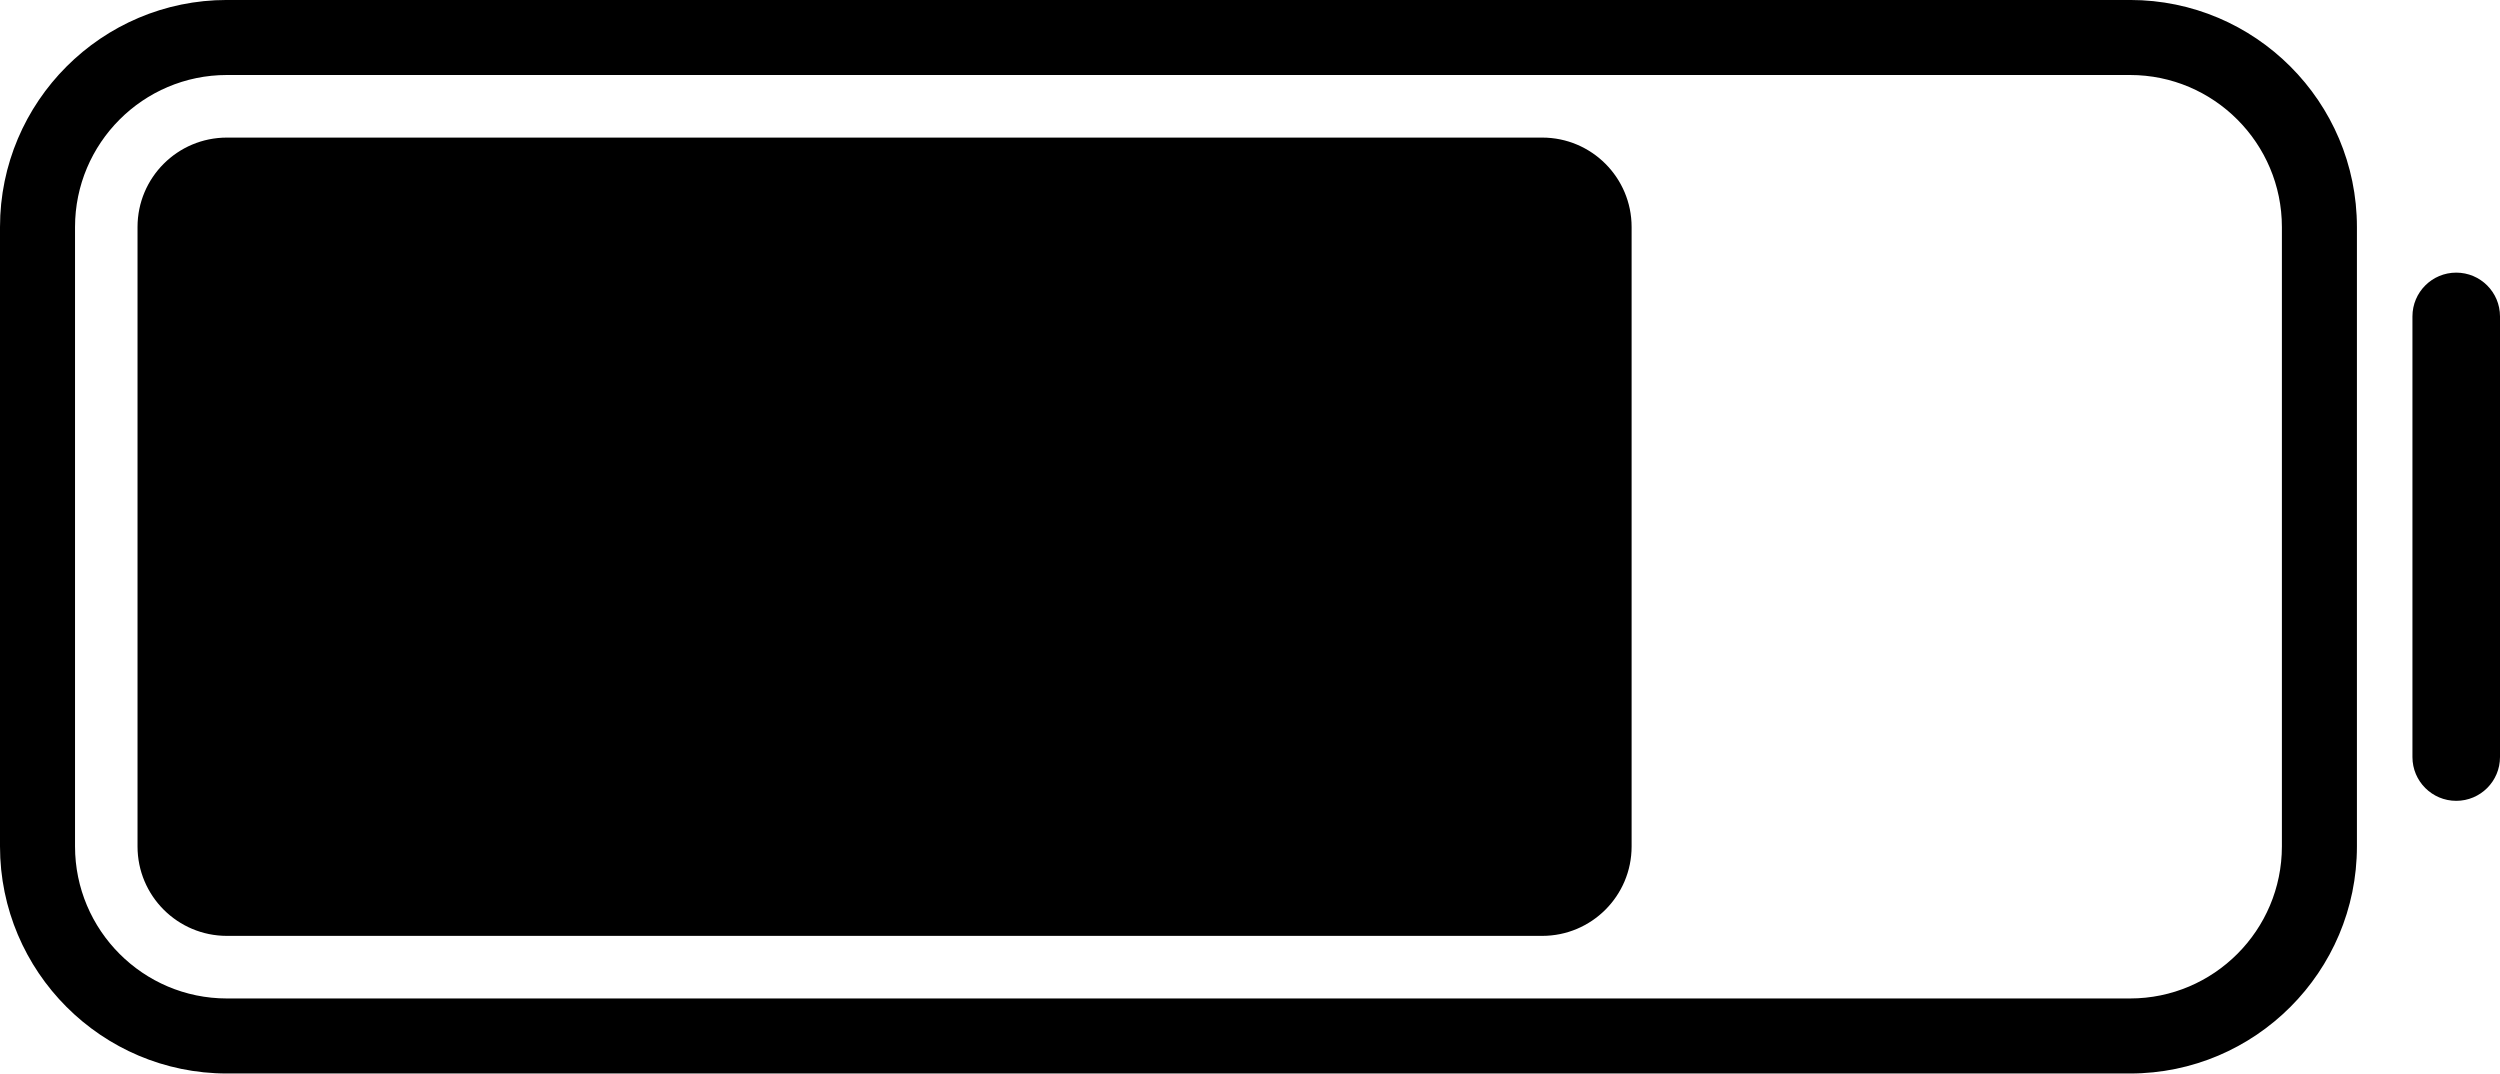
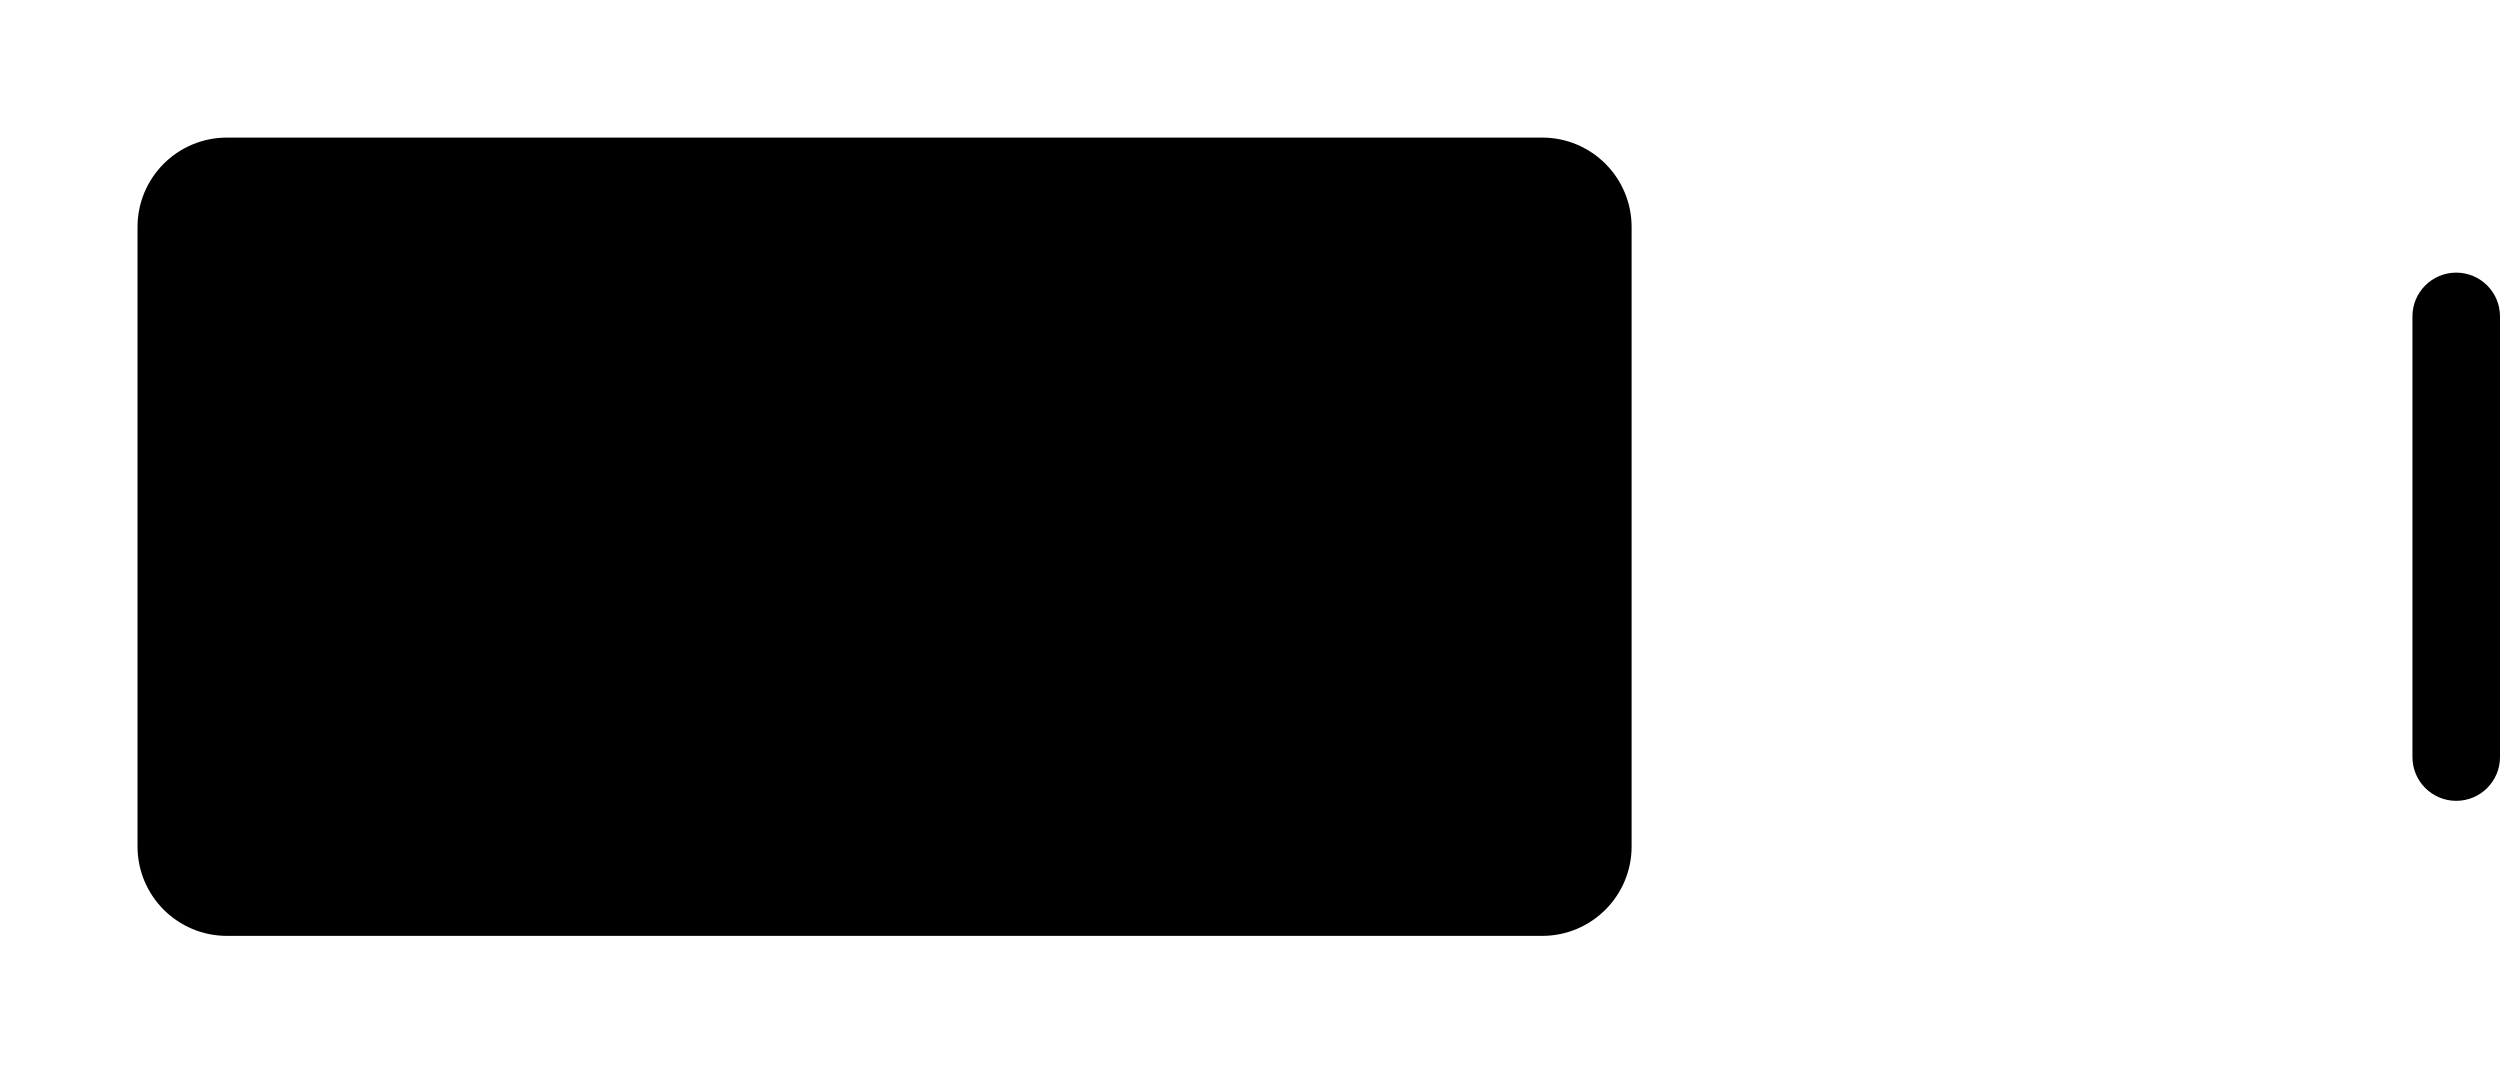
<svg xmlns="http://www.w3.org/2000/svg" height="150.3" preserveAspectRatio="xMidYMid meet" version="1.0" viewBox="0.0 0.0 350.0 150.3" width="350.0" zoomAndPan="magnify">
  <defs>
    <clipPath id="a">
-       <path d="M 0 0 L 330 0 L 330 150.289 L 0 150.289 Z M 0 0" />
-     </clipPath>
+       </clipPath>
  </defs>
  <g>
    <g id="change1_2">
      <path d="M 215.91 131.023 L 31.77 131.023 C 24.855 131.023 19.254 125.418 19.254 118.504 L 19.254 31.781 C 19.254 24.867 24.855 19.262 31.77 19.262 L 215.91 19.262 C 222.82 19.262 228.426 24.867 228.426 31.781 L 228.426 118.504 C 228.426 125.418 222.82 131.023 215.91 131.023" />
    </g>
    <g clip-path="url(#a)" id="change1_1">
      <path d="M 319.465 118.492 C 319.465 130.227 309.941 139.785 298.211 139.785 L 31.762 139.785 C 20.031 139.785 10.504 130.227 10.504 118.492 L 10.504 31.789 C 10.504 20.059 20.031 10.5 31.762 10.5 L 298.211 10.5 C 309.941 10.5 319.465 20.059 319.465 31.789 Z M 298.211 -0.004 L 31.762 -0.004 C 14.254 -0.004 0 14.246 0 31.789 L 0 118.492 C 0 136.039 14.254 150.289 31.762 150.289 L 298.211 150.289 C 315.719 150.289 329.969 136.039 329.969 118.492 L 329.969 31.789 C 329.969 14.246 315.719 -0.004 298.211 -0.004" />
    </g>
    <g id="change1_3">
      <path d="M 343.871 112.117 C 340.488 112.117 337.742 109.375 337.742 105.988 L 337.742 44.297 C 337.742 40.91 340.488 38.168 343.871 38.168 C 347.258 38.168 350 40.91 350 44.297 L 350 105.988 C 350 109.375 347.258 112.117 343.871 112.117" />
    </g>
  </g>
</svg>